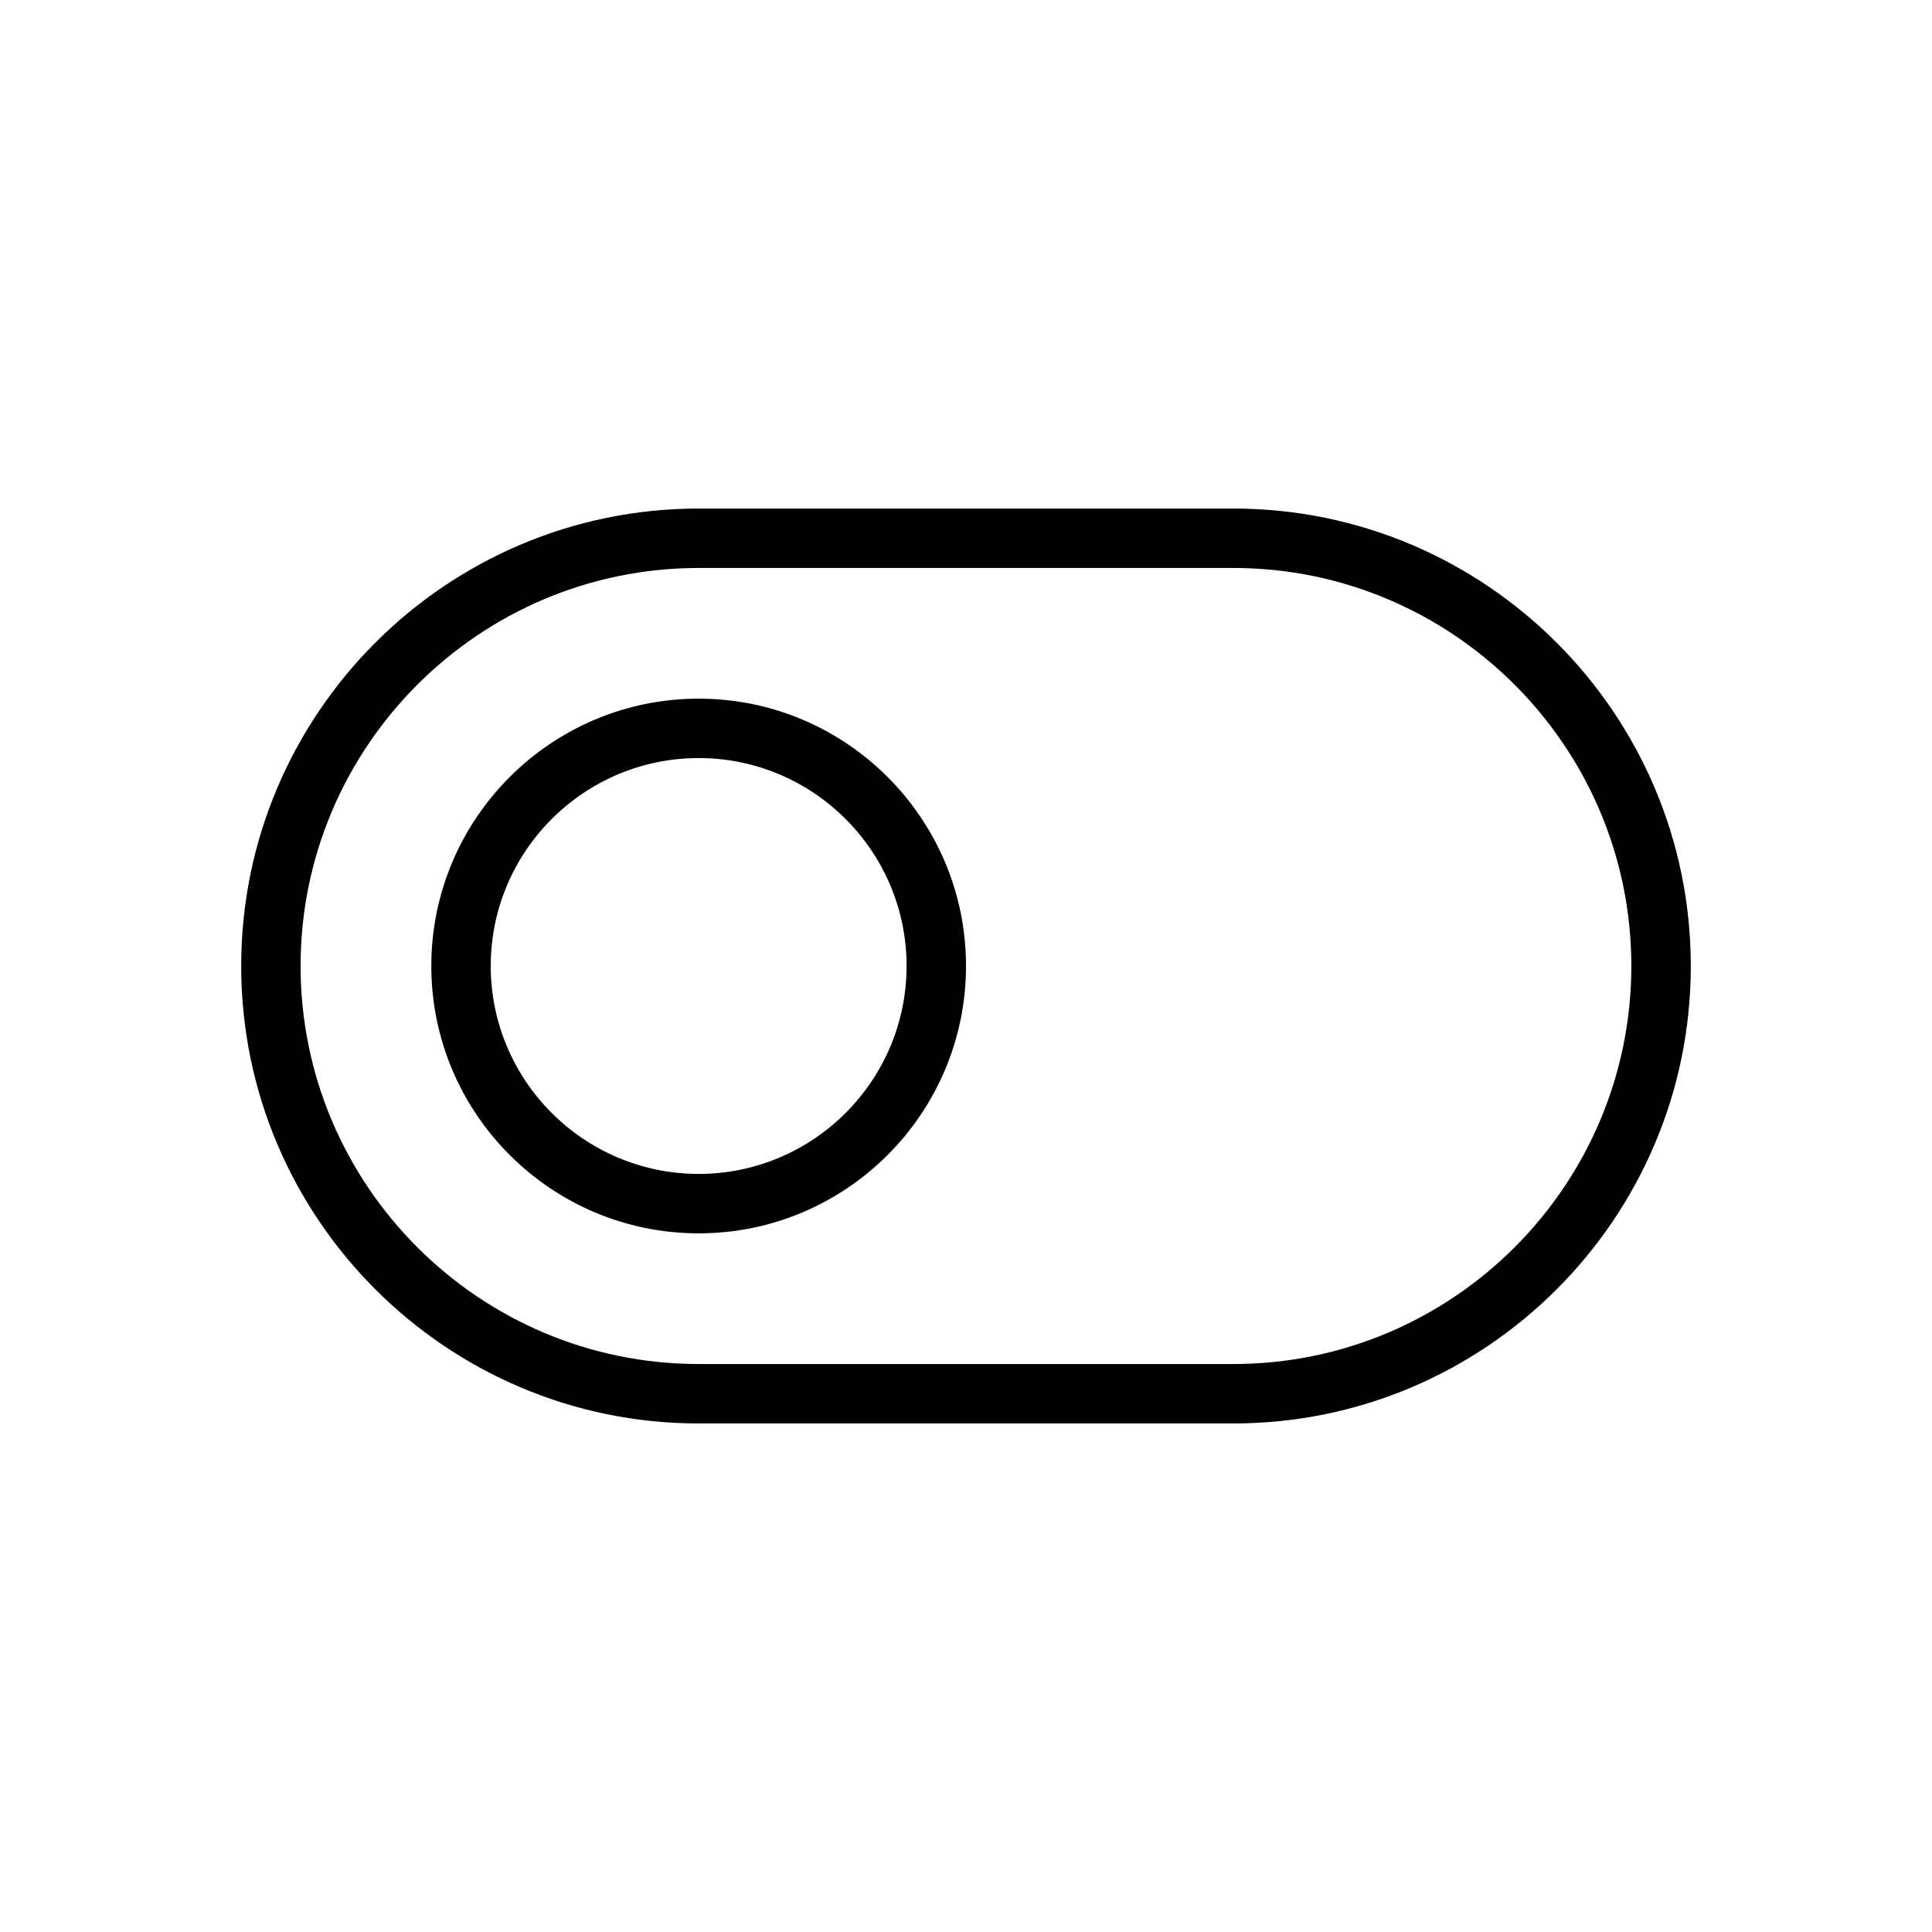
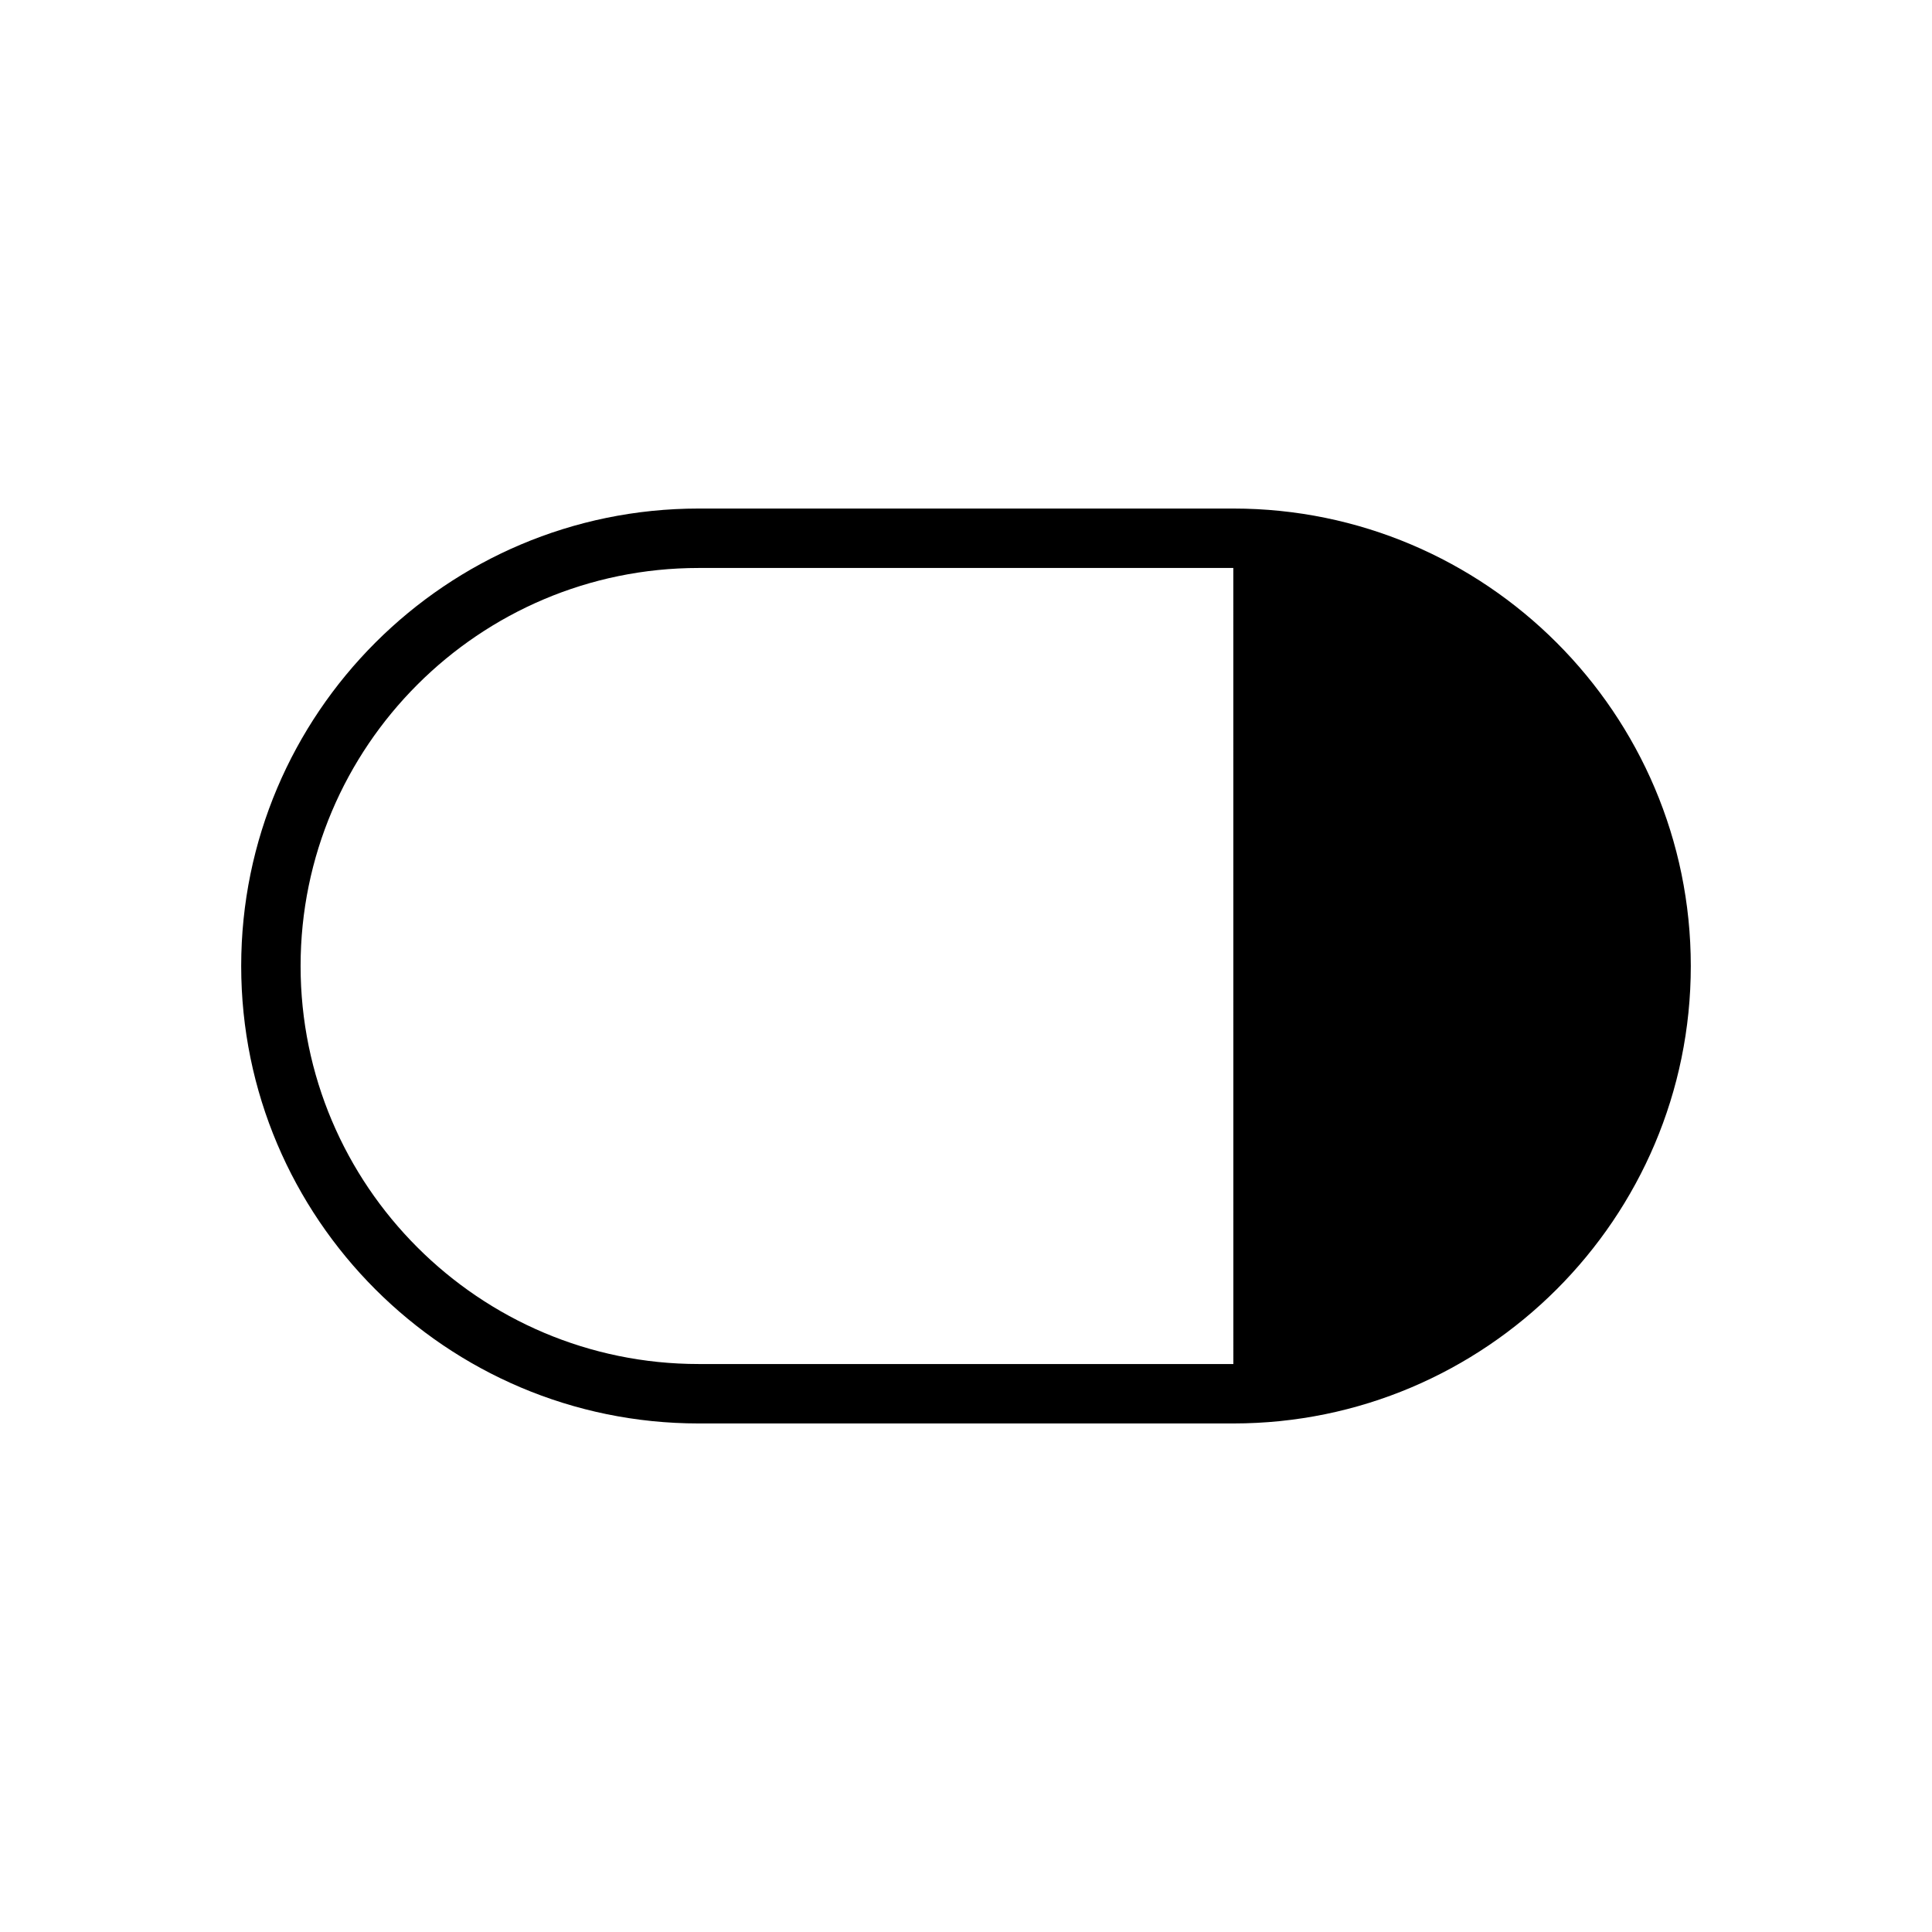
<svg xmlns="http://www.w3.org/2000/svg" fill="#000000" width="800px" height="800px" version="1.1" viewBox="144 144 512 512">
  <g>
-     <path d="m329.15 329.15c-39.074 0-70.848 31.773-70.848 70.852s31.773 70.848 70.848 70.848c39.078 0 70.852-31.773 70.852-70.848 0-39.078-31.773-70.852-70.852-70.852zm0 125.95c-30.383 0-55.102-24.719-55.102-55.102 0-30.387 24.719-55.105 55.105-55.105 30.383 0 55.102 24.719 55.102 55.105 0 30.383-24.719 55.102-55.105 55.102z" />
-     <path d="m470.85 278.77h-141.7c-66.852 0-121.23 54.379-121.23 121.23 0 66.848 54.379 121.23 121.23 121.23h141.7c66.848 0 121.23-54.379 121.23-121.23-0.004-66.852-54.383-121.23-121.23-121.23zm0 226.71h-141.7c-58.16 0-105.49-47.328-105.49-105.48 0-58.16 47.328-105.48 105.48-105.48h141.7c58.16 0 105.48 47.328 105.48 105.48 0.004 58.156-47.324 105.48-105.48 105.48z" />
+     <path d="m470.85 278.77h-141.7c-66.852 0-121.23 54.379-121.23 121.23 0 66.848 54.379 121.23 121.23 121.23h141.7c66.848 0 121.23-54.379 121.23-121.23-0.004-66.852-54.383-121.23-121.23-121.23zm0 226.71h-141.7c-58.16 0-105.49-47.328-105.49-105.48 0-58.16 47.328-105.48 105.48-105.48h141.7z" />
  </g>
</svg>